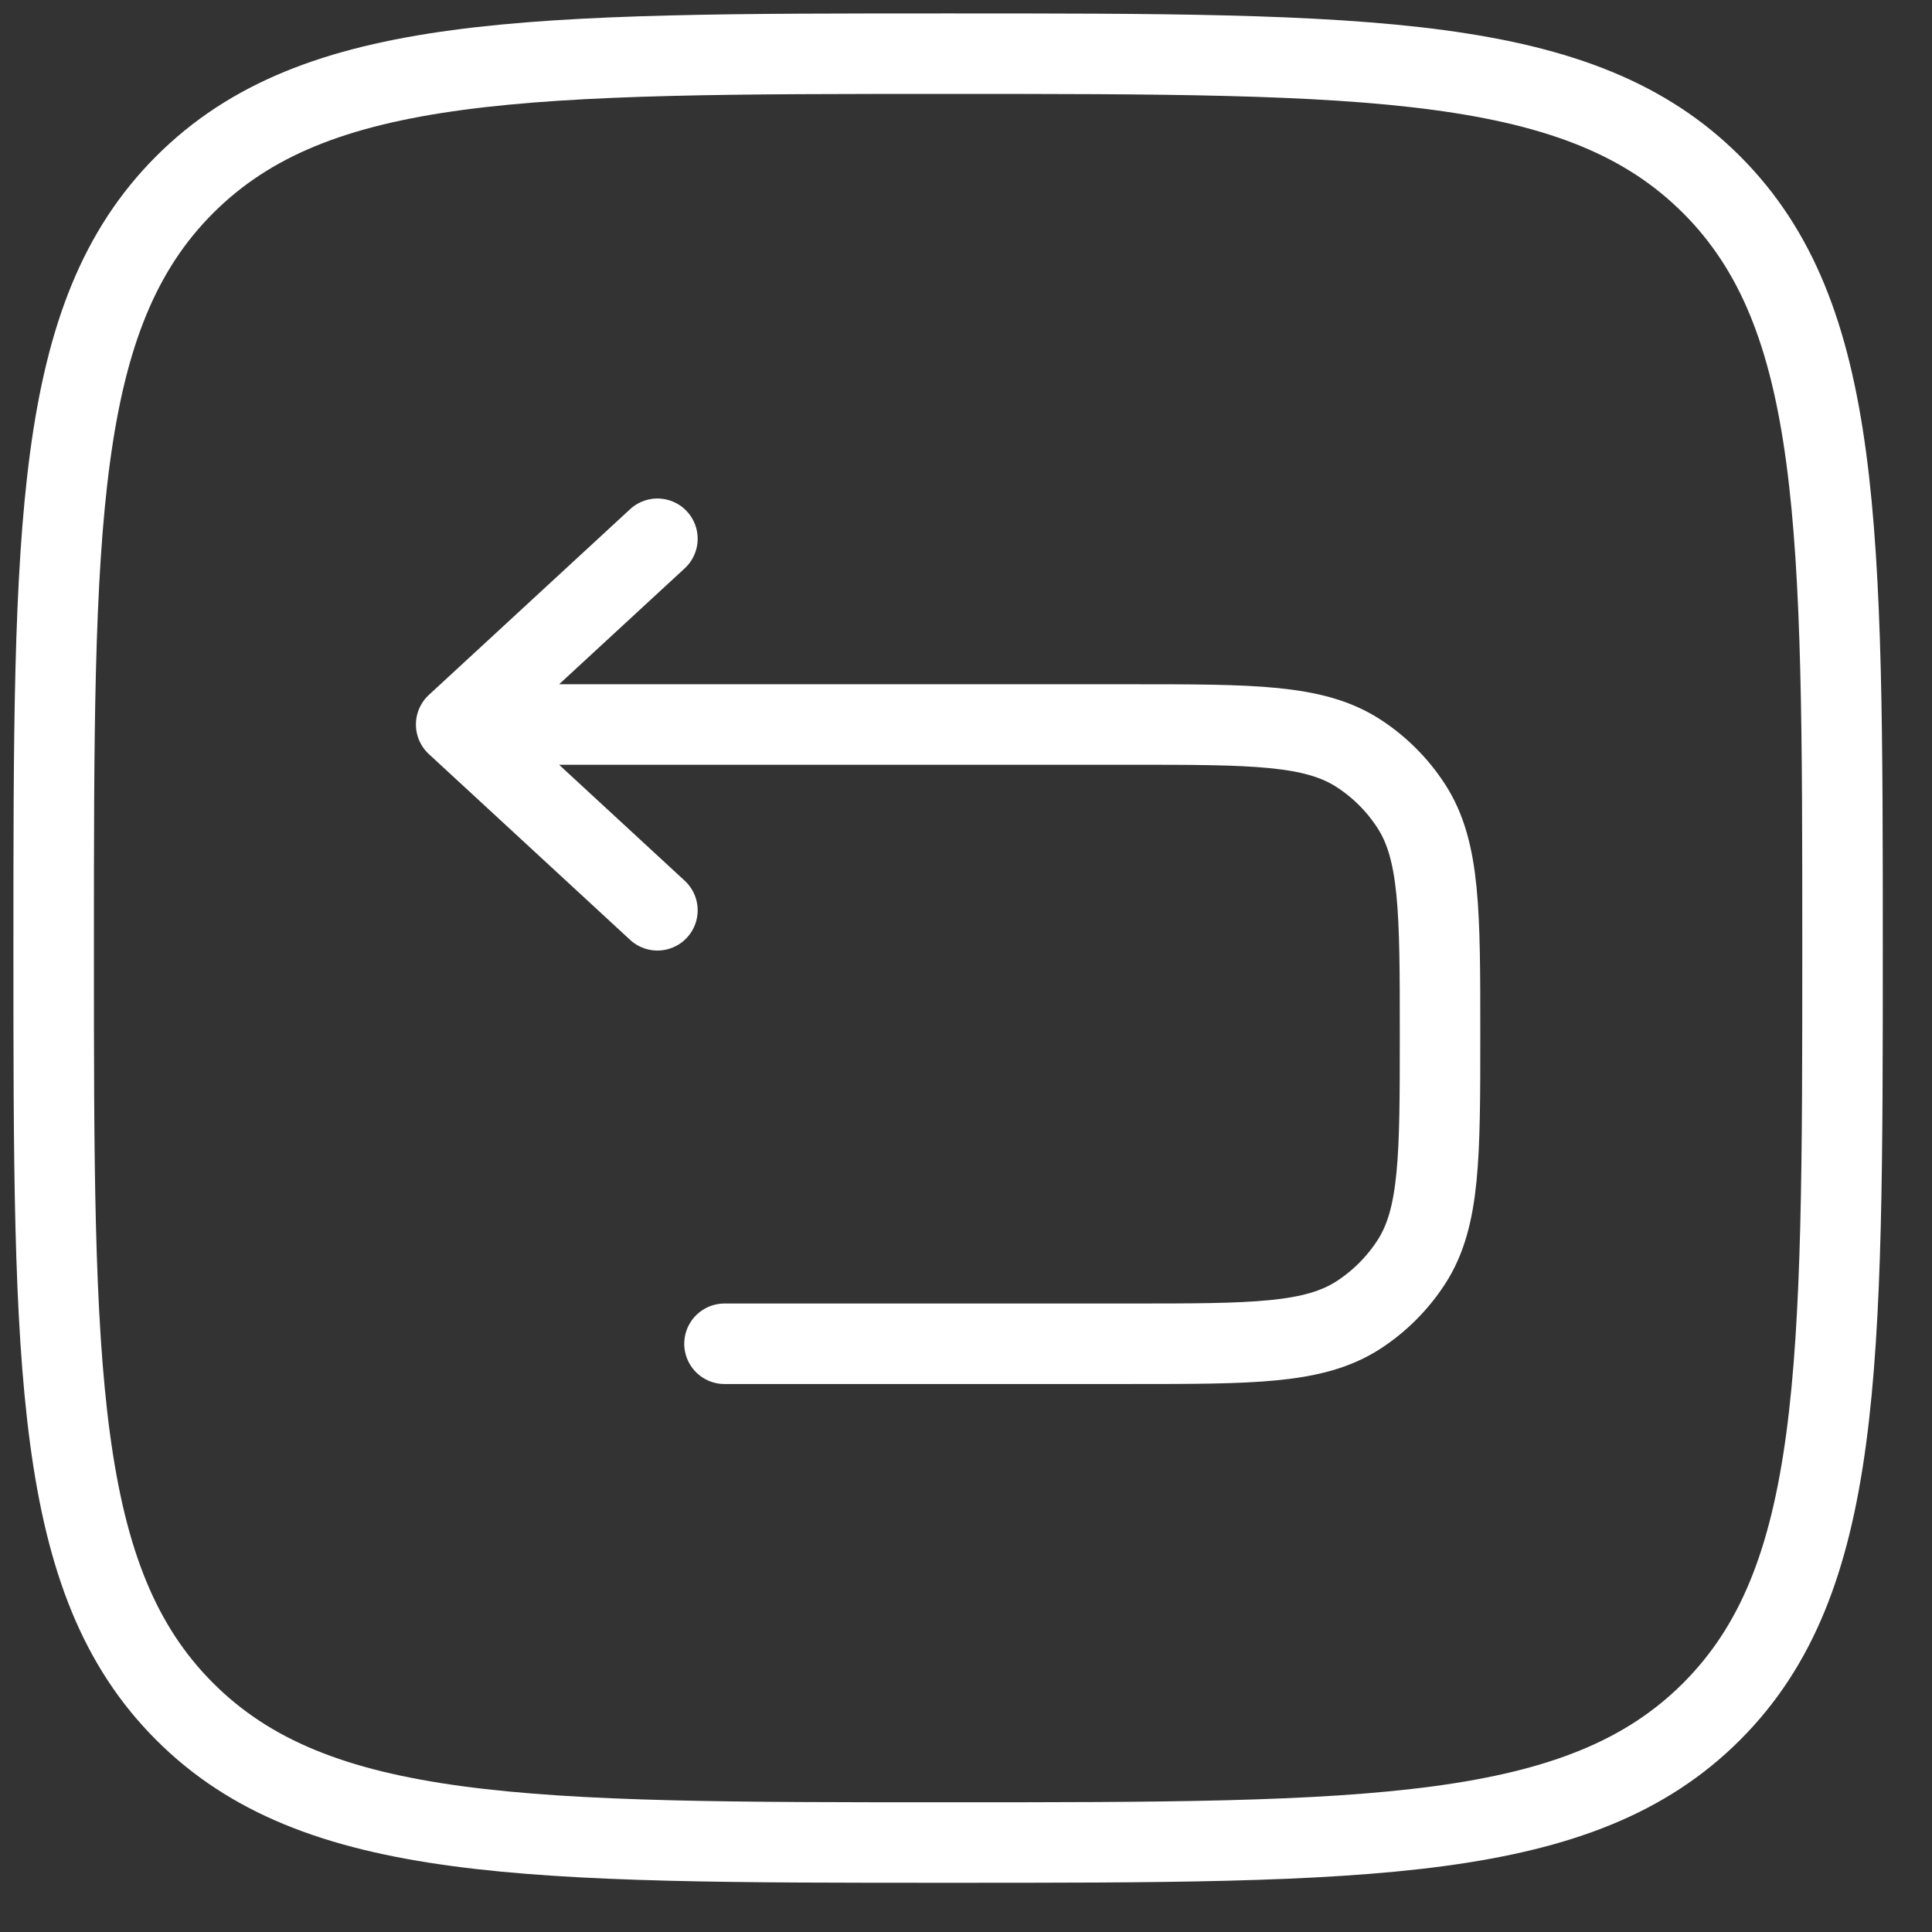
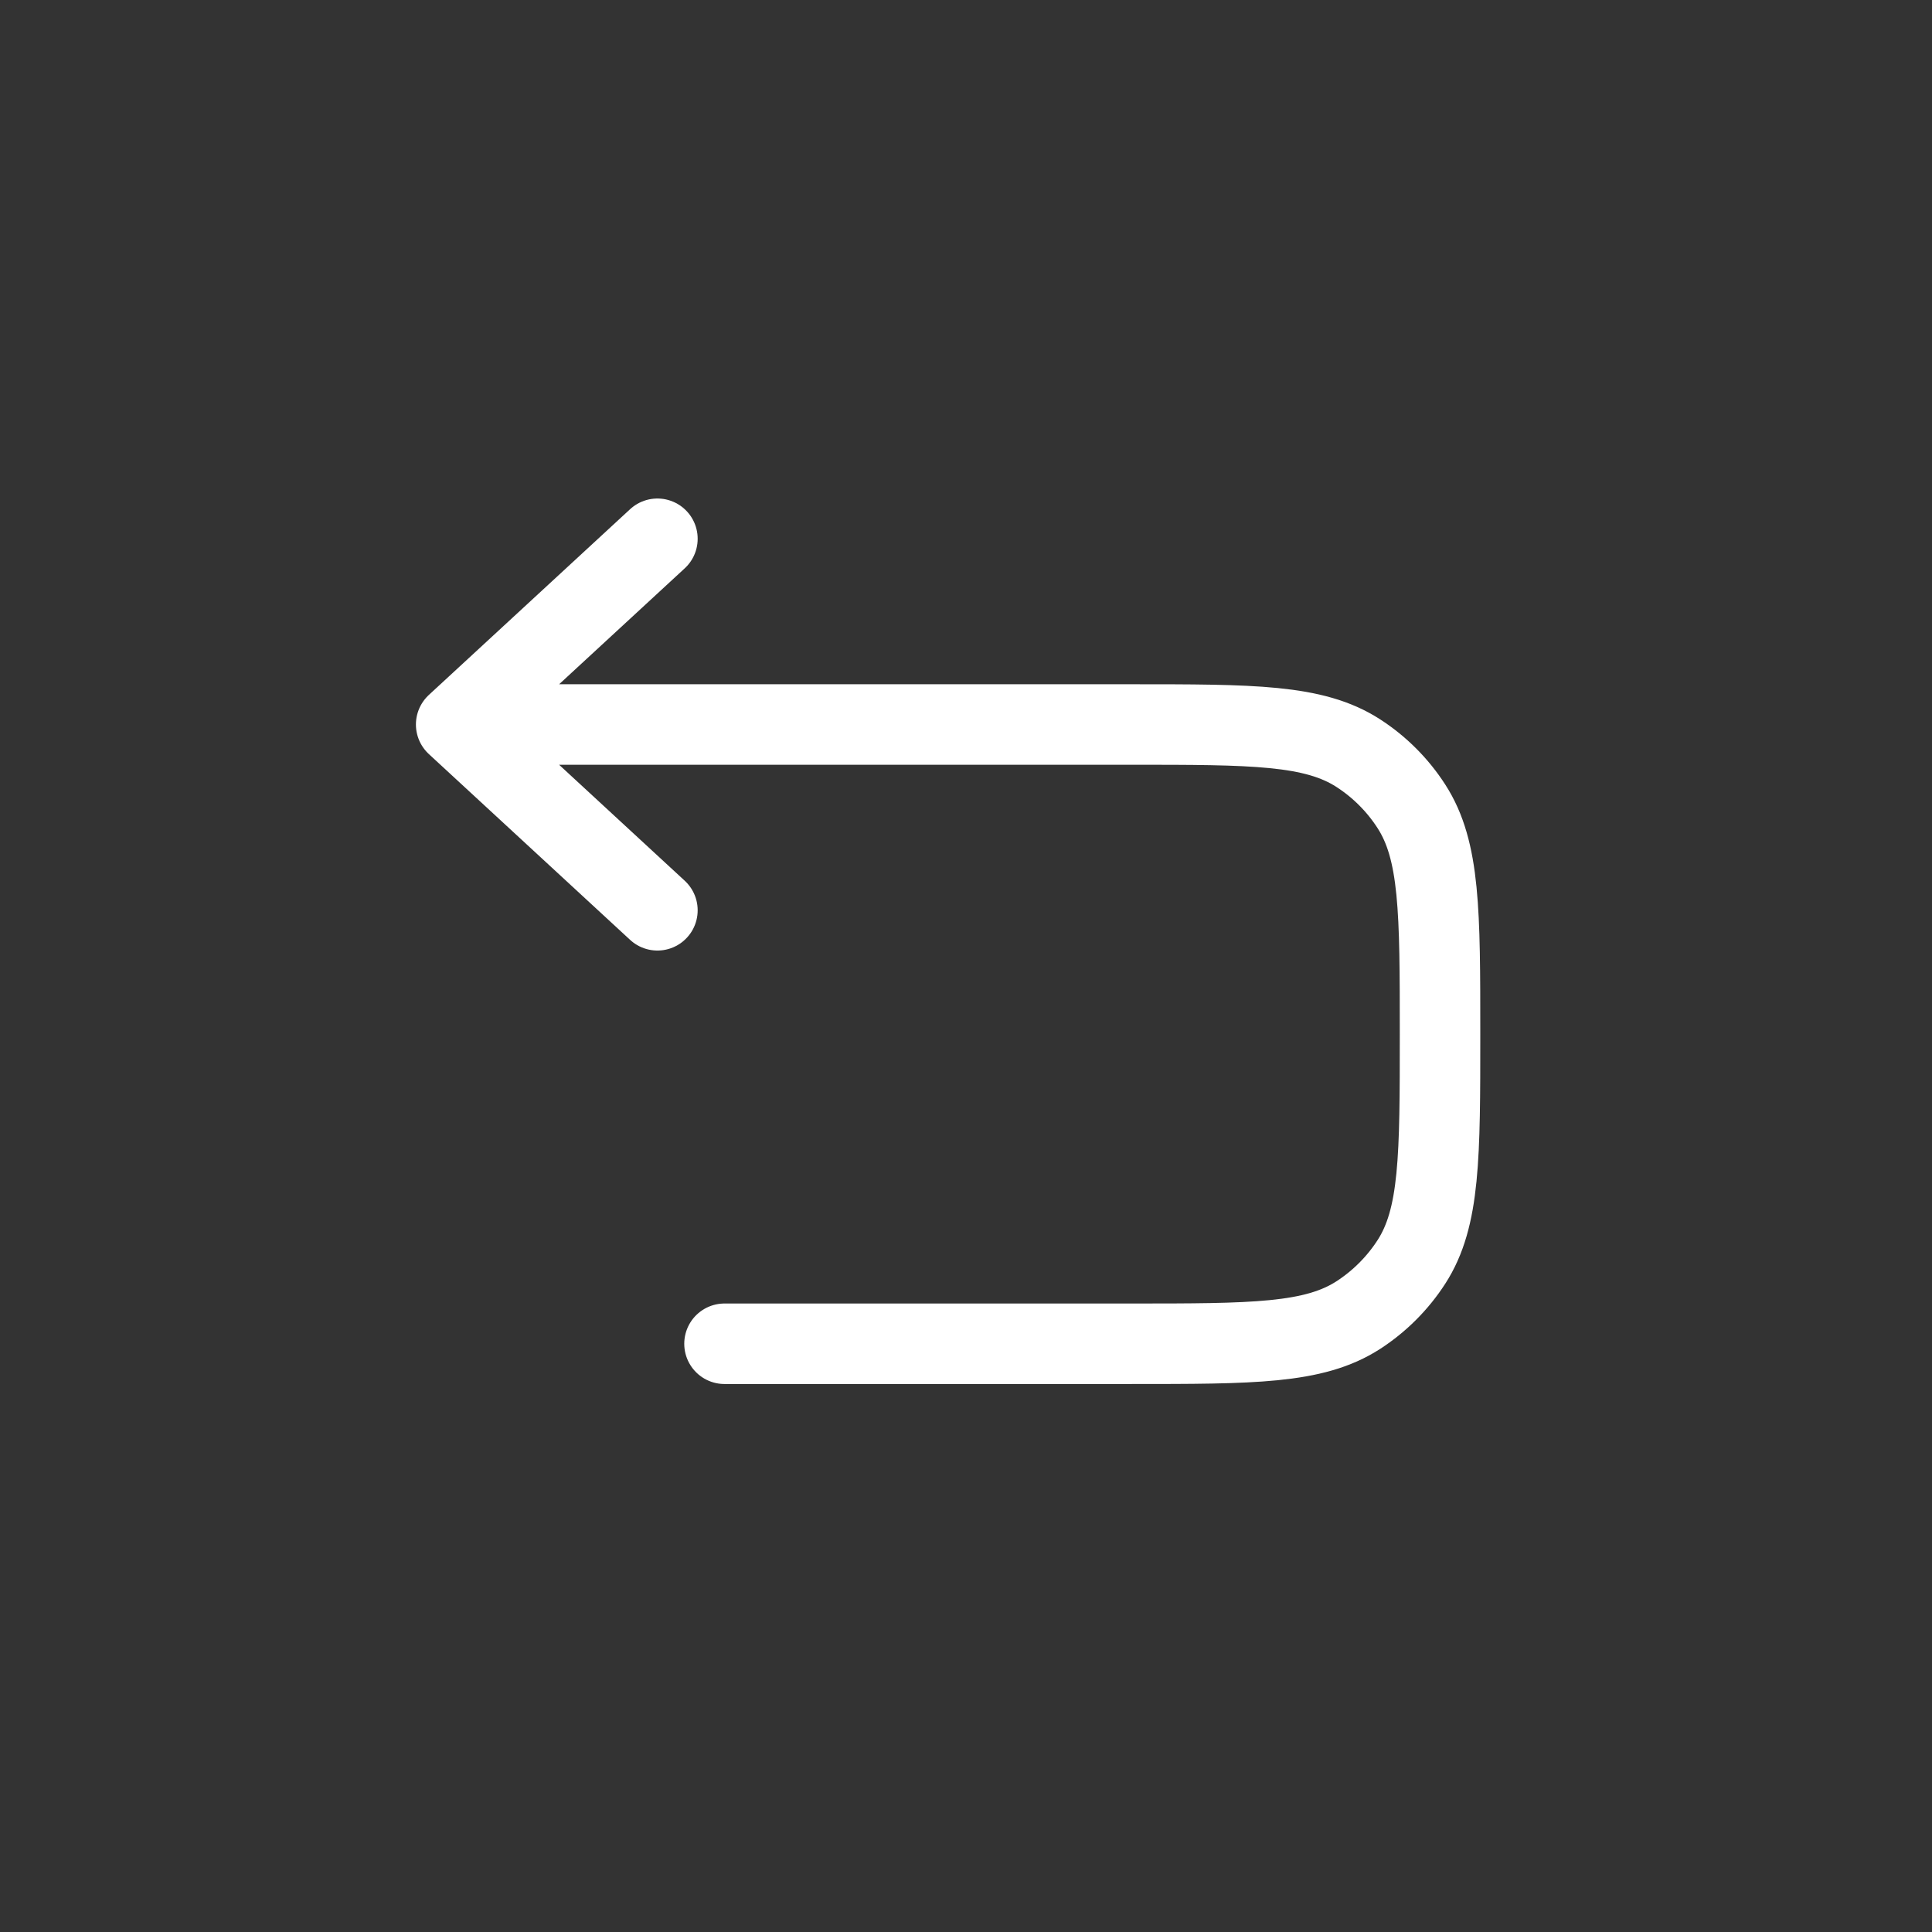
<svg xmlns="http://www.w3.org/2000/svg" width="36" height="36" viewBox="0 0 36 36" fill="none">
  <rect x="0" y="0" width="36" height="36" fill="#333333" stroke="none" />
  <path d="M8.5 13.5H21.064C23.344 13.5 24.484 13.5 25.31 14.034C25.706 14.29 26.043 14.627 26.299 15.024C26.833 15.85 26.833 16.99 26.833 19.269C26.833 21.549 26.833 22.689 26.299 23.515C26.043 23.911 25.706 24.248 25.31 24.505C24.484 25.039 23.344 25.039 21.064 25.039H13.5M8.5 13.5L12.25 10.039M8.5 13.5L12.25 16.962" stroke="white" stroke-width="1.5" stroke-linecap="round" stroke-linejoin="round" />
-   <path d="M1 17.667C1 9.81 1 5.882 3.441 3.441C5.882 1 9.81 1 17.667 1C25.523 1 29.452 1 31.893 3.441C34.333 5.882 34.333 9.81 34.333 17.667C34.333 25.523 34.333 29.452 31.893 31.892C29.452 34.333 25.523 34.333 17.667 34.333C9.81 34.333 5.882 34.333 3.441 31.892C1 29.452 1 25.523 1 17.667Z" stroke="white" stroke-width="1.5" />
</svg>